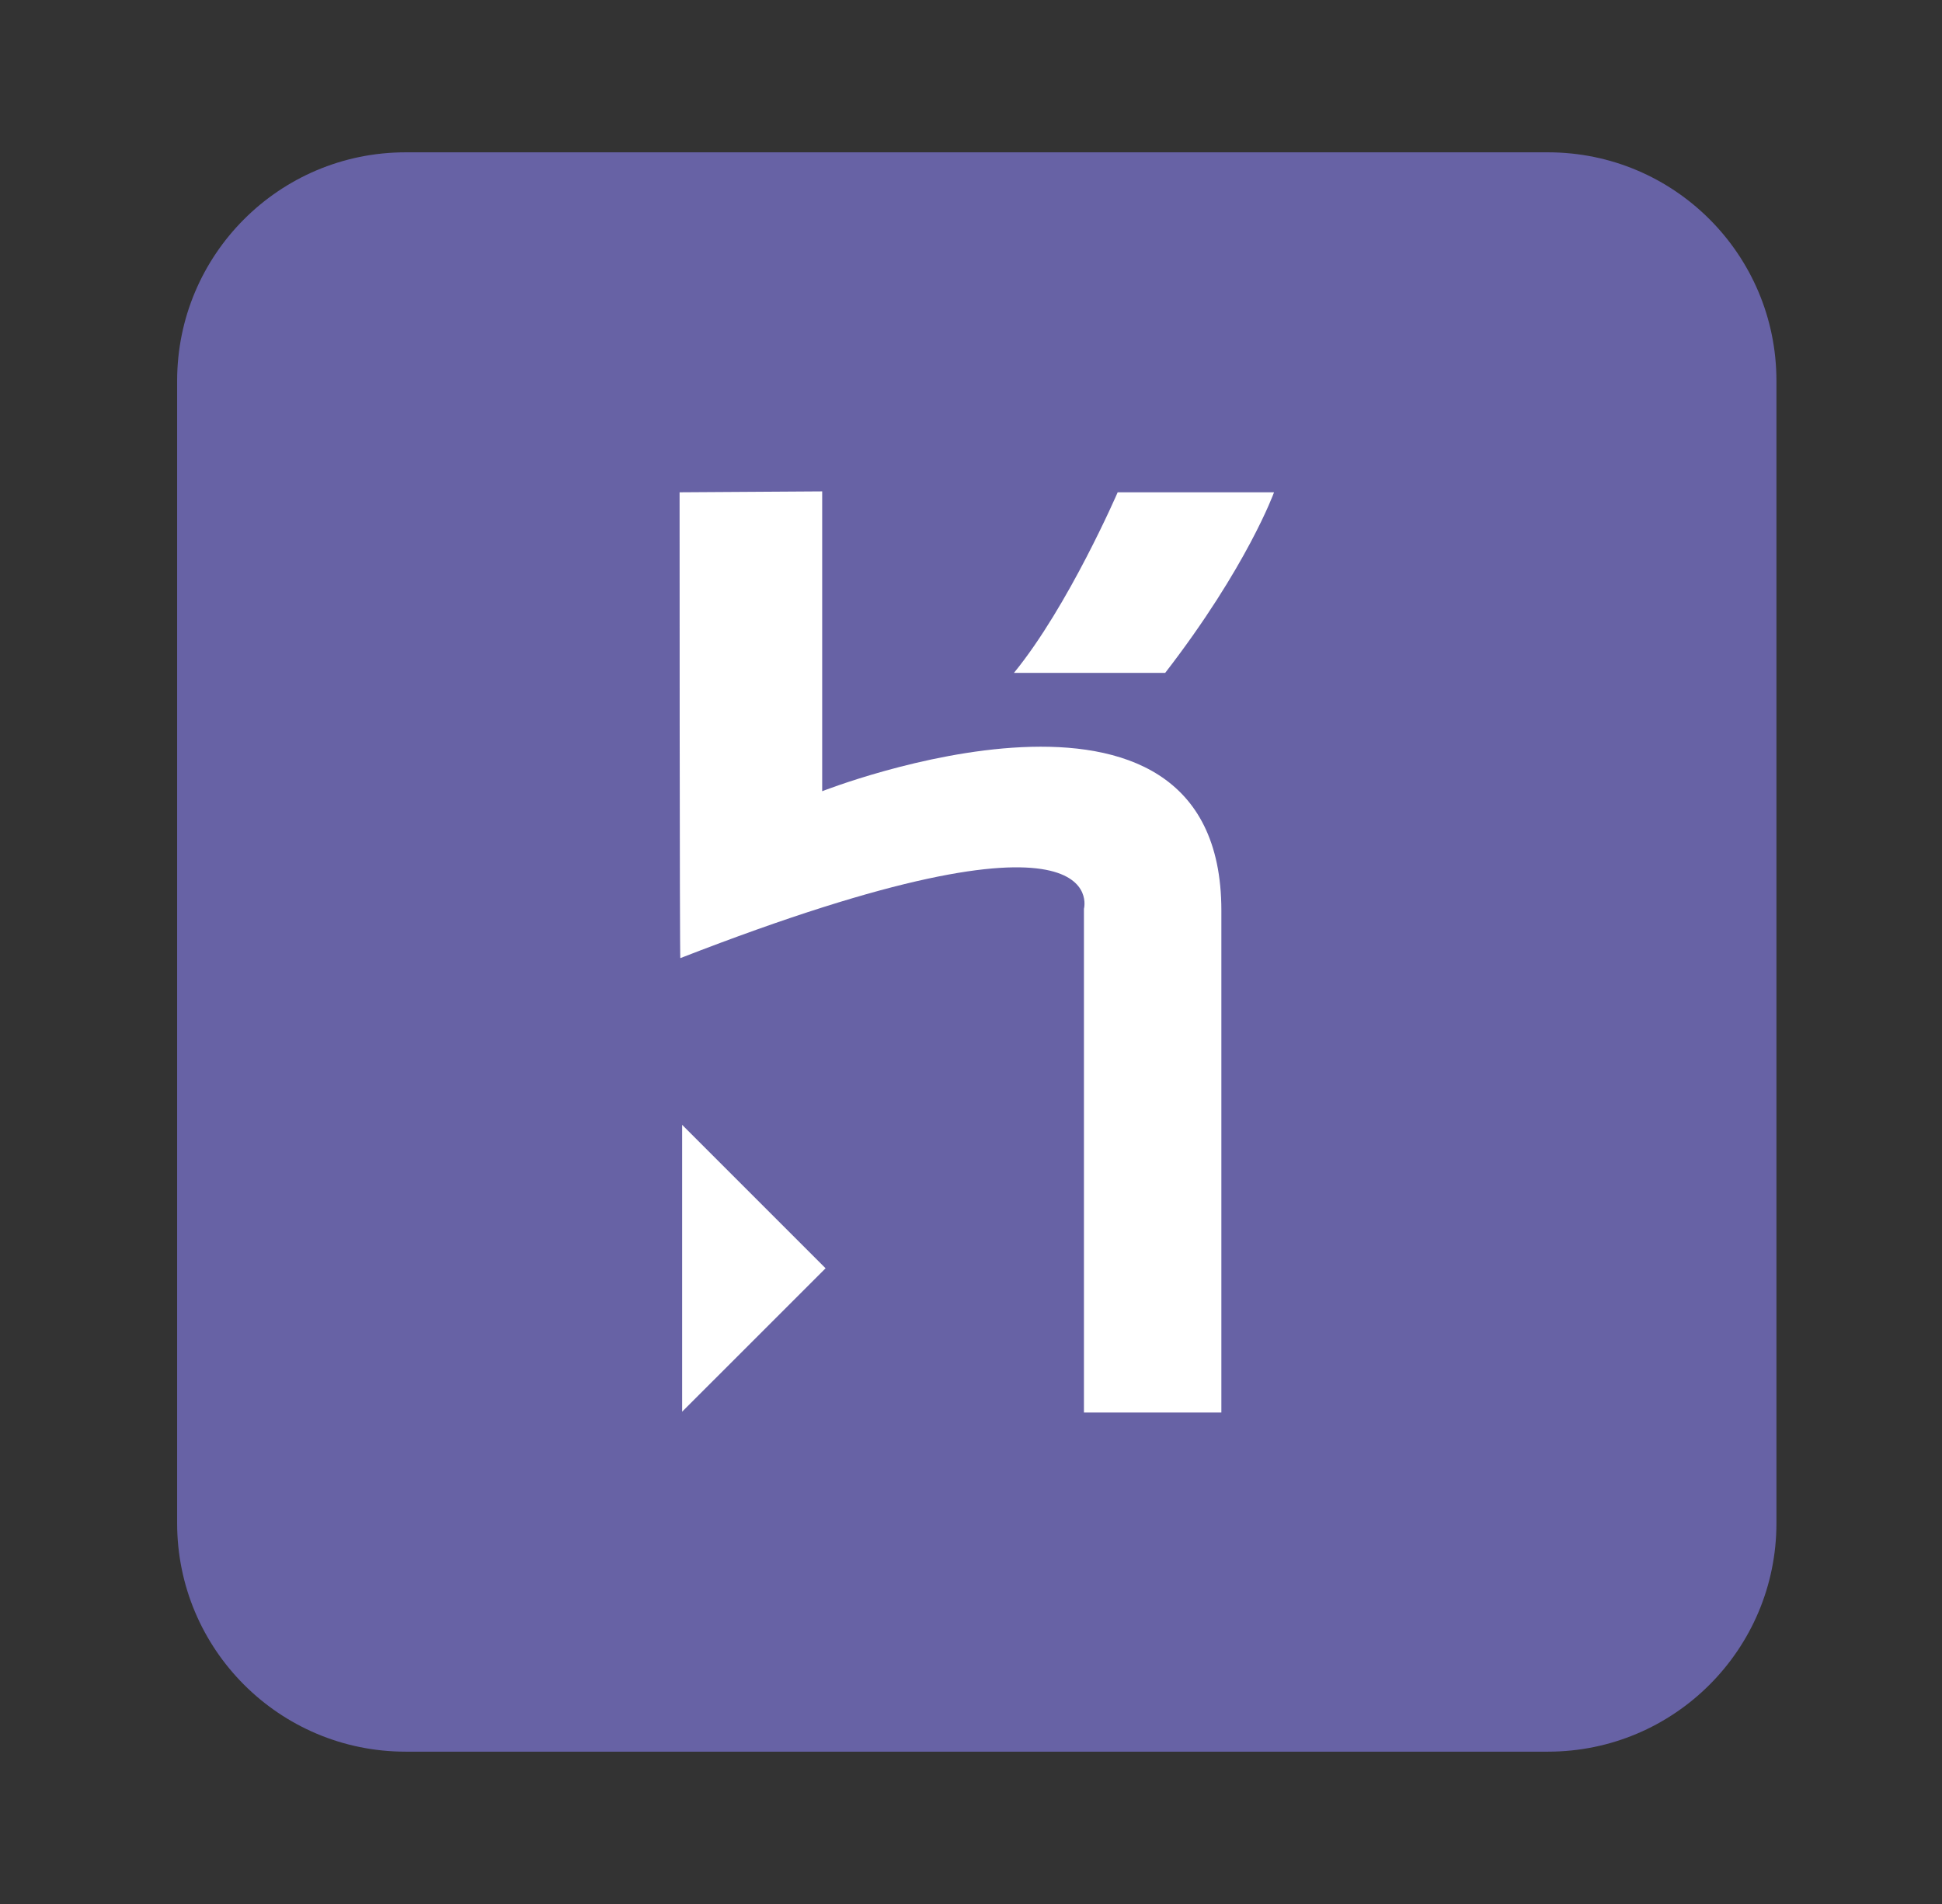
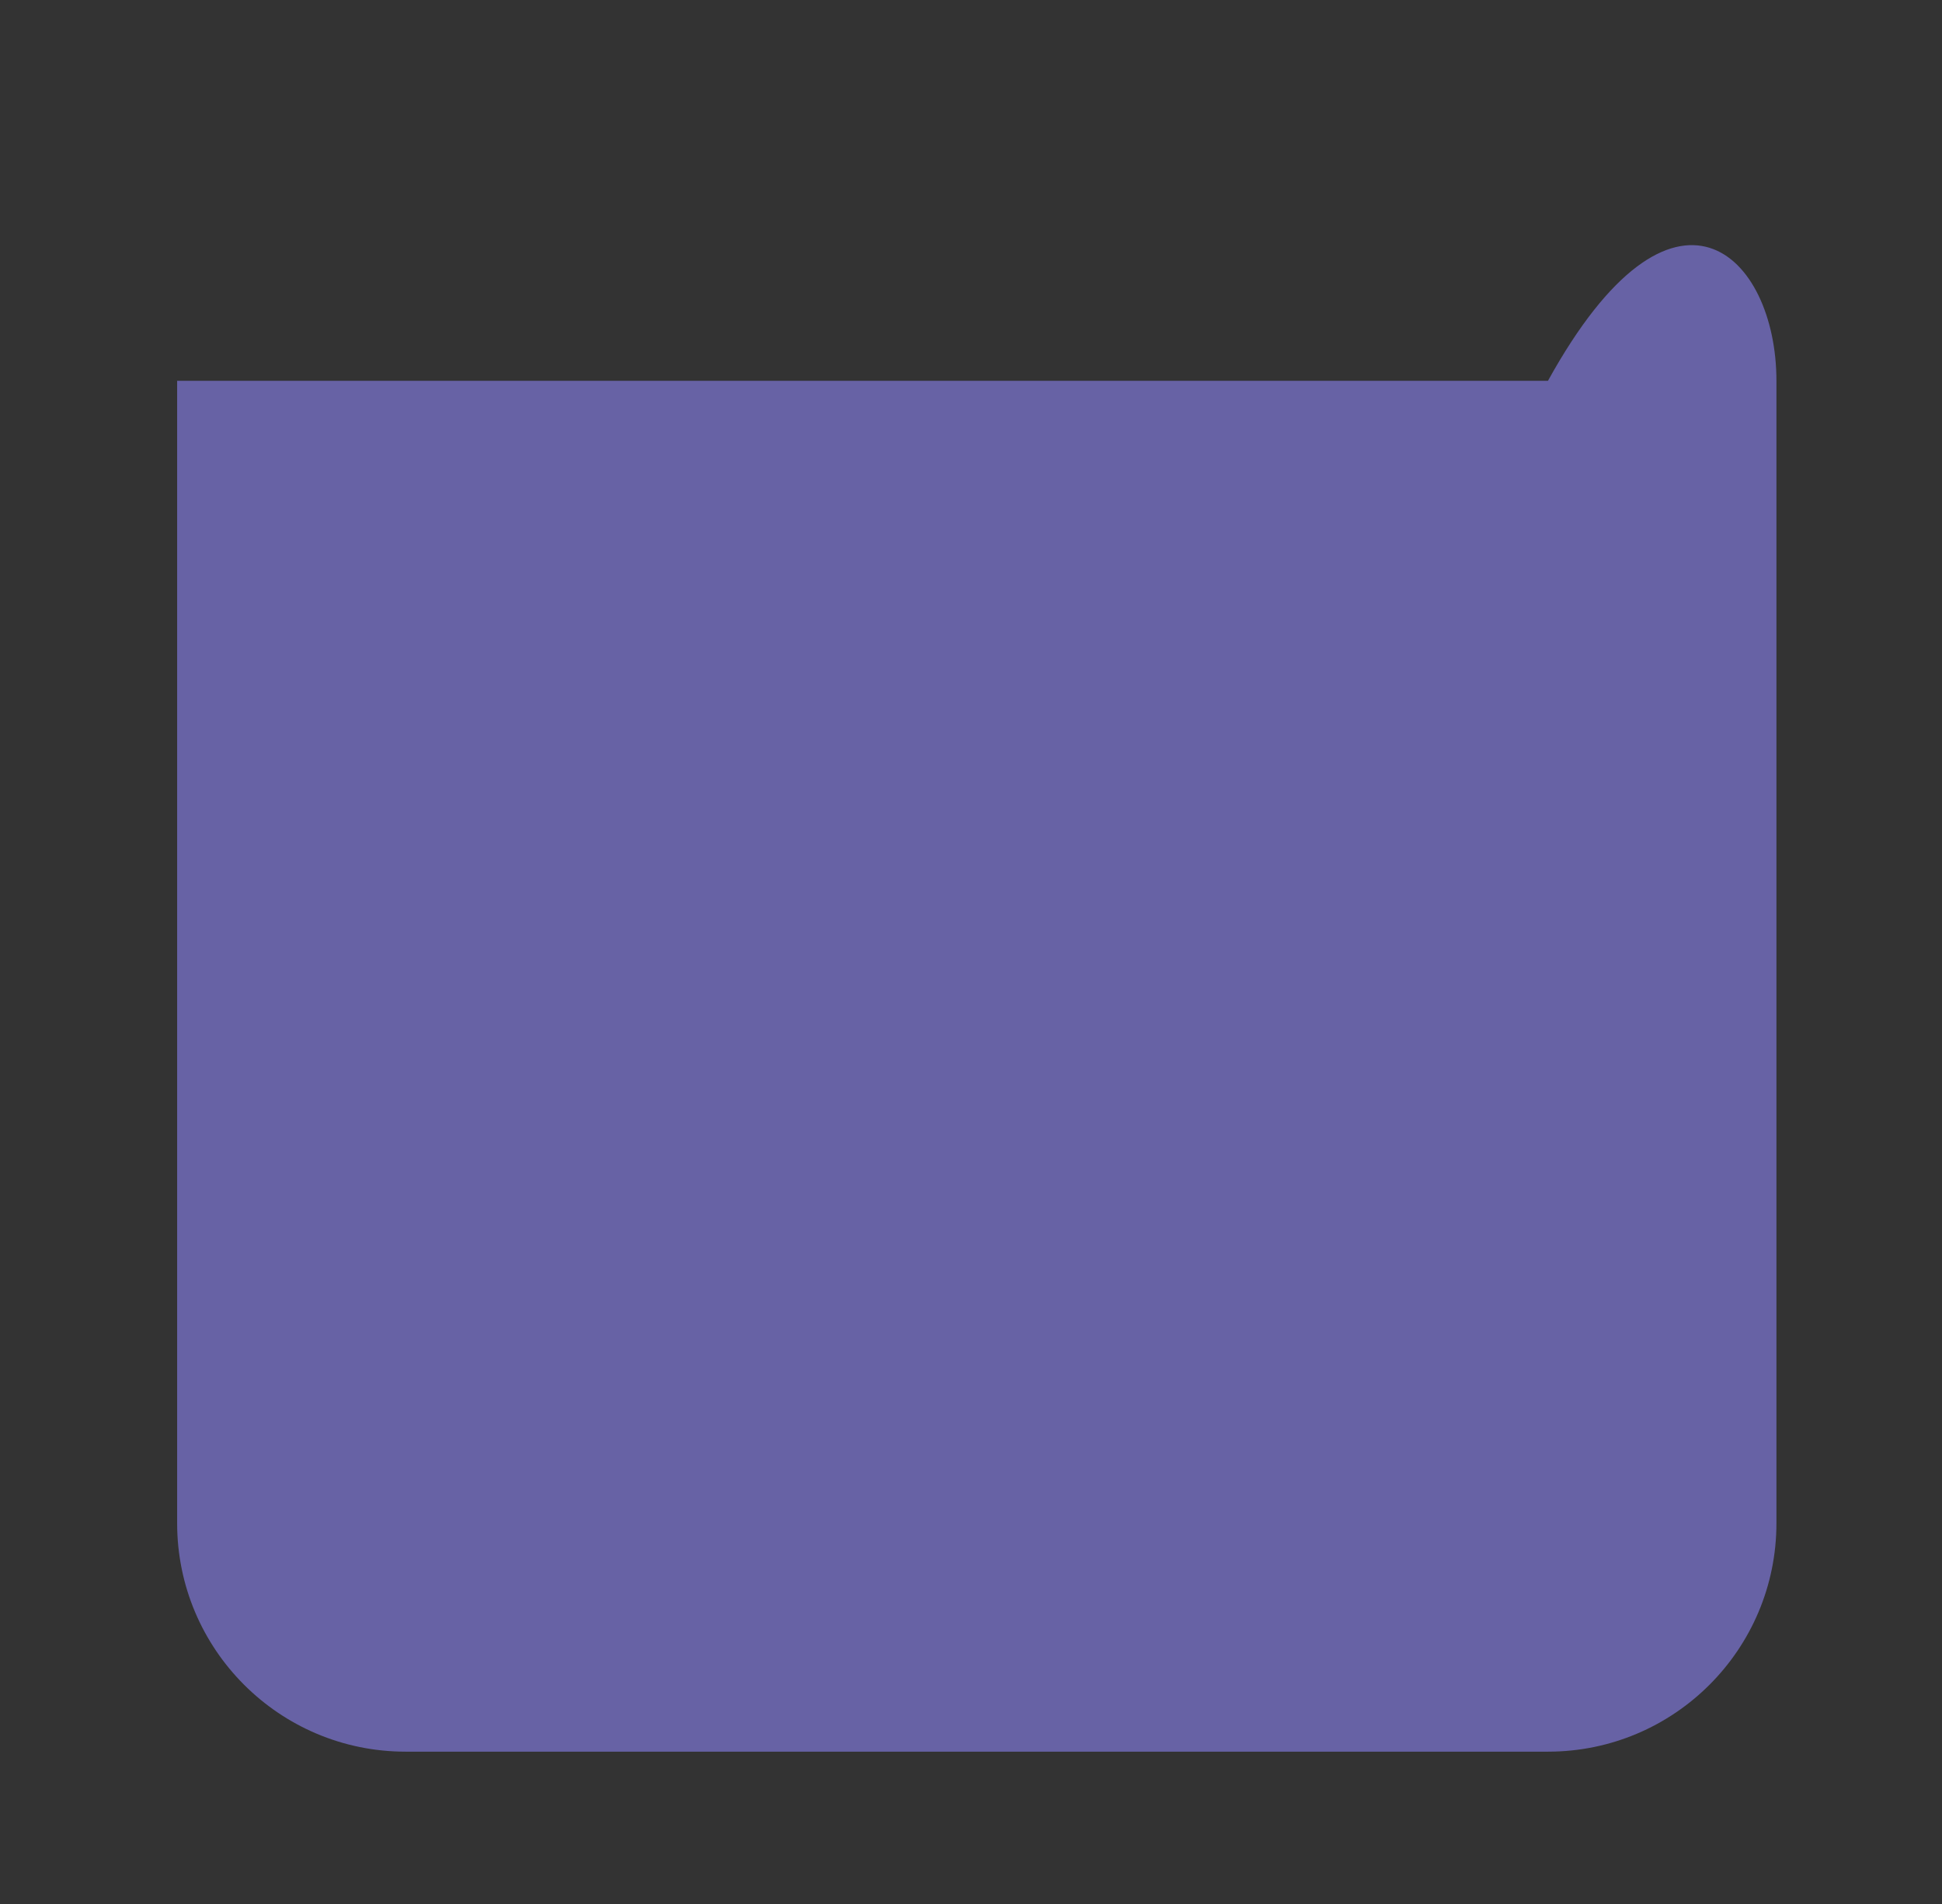
<svg xmlns="http://www.w3.org/2000/svg" width="51" height="50" viewBox="0 0 51 50" fill="none">
  <rect x="0" y="0" width="51" height="50" fill="#333333" stroke="none" />
-   <path d="M4.652 10C4.652 6.686 7.339 4 10.652 4H40.652C43.966 4 46.652 6.686 46.652 10V40C46.652 43.314 43.966 46 40.652 46H10.652C7.339 46 4.652 43.314 4.652 40V10Z" fill="#6762A5" />
-   <path d="M28.466 37.094V23.866C28.466 23.866 29.327 20.701 17.867 25.161C17.847 25.218 17.847 12.928 17.847 12.928L21.592 12.904V20.778C21.592 20.778 32.075 16.649 32.075 23.91V37.094H28.466ZM30.6 17.67H26.628C28.058 15.923 29.352 12.928 29.352 12.928H33.458C33.459 12.928 32.755 14.88 30.6 17.67ZM17.914 37.072V29.539L21.681 33.306L17.914 37.072Z" fill="white" />
+   <path d="M4.652 10H40.652C43.966 4 46.652 6.686 46.652 10V40C46.652 43.314 43.966 46 40.652 46H10.652C7.339 46 4.652 43.314 4.652 40V10Z" fill="#6762A5" />
</svg>